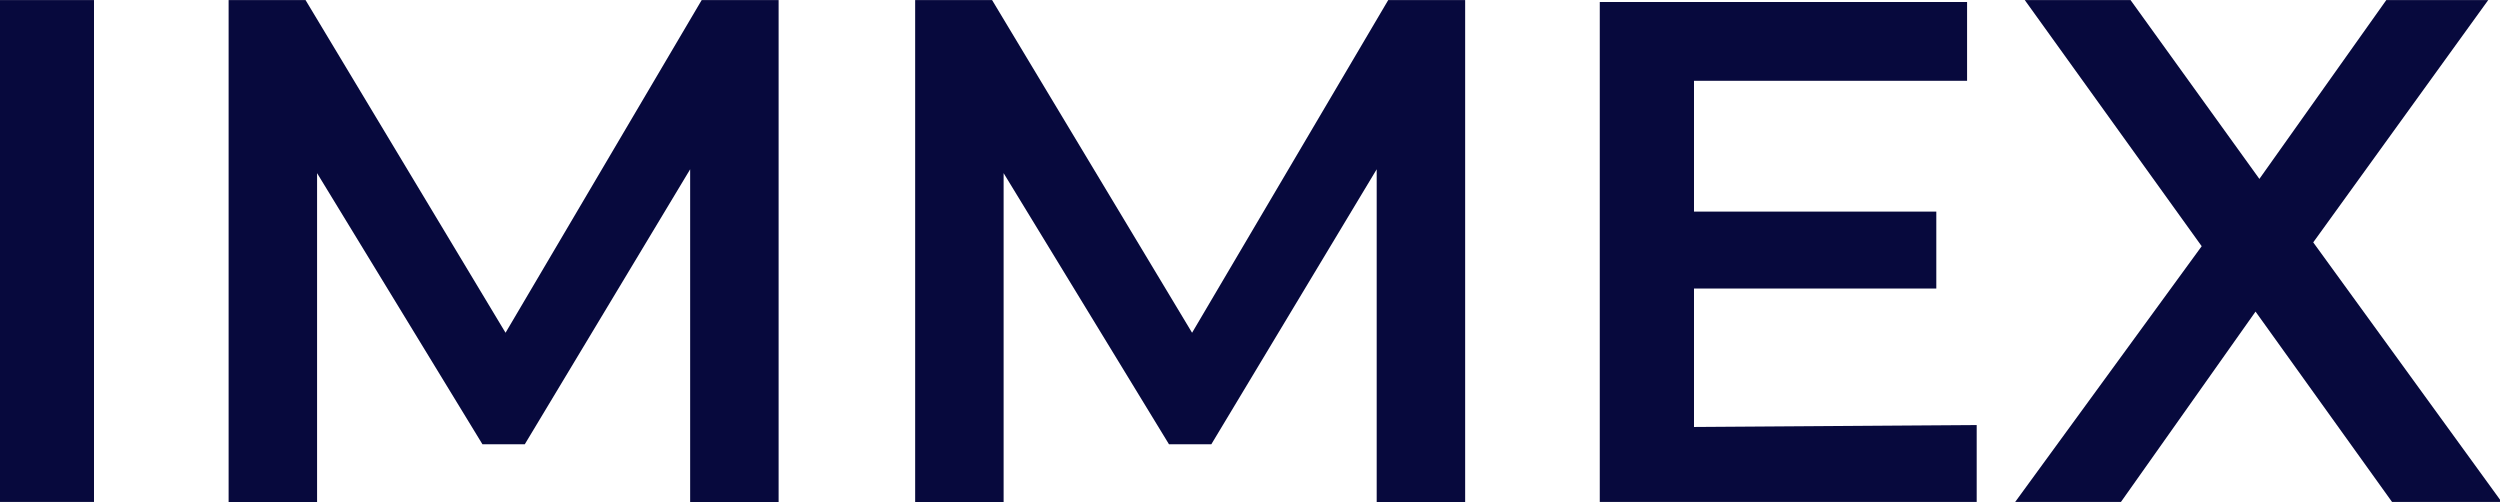
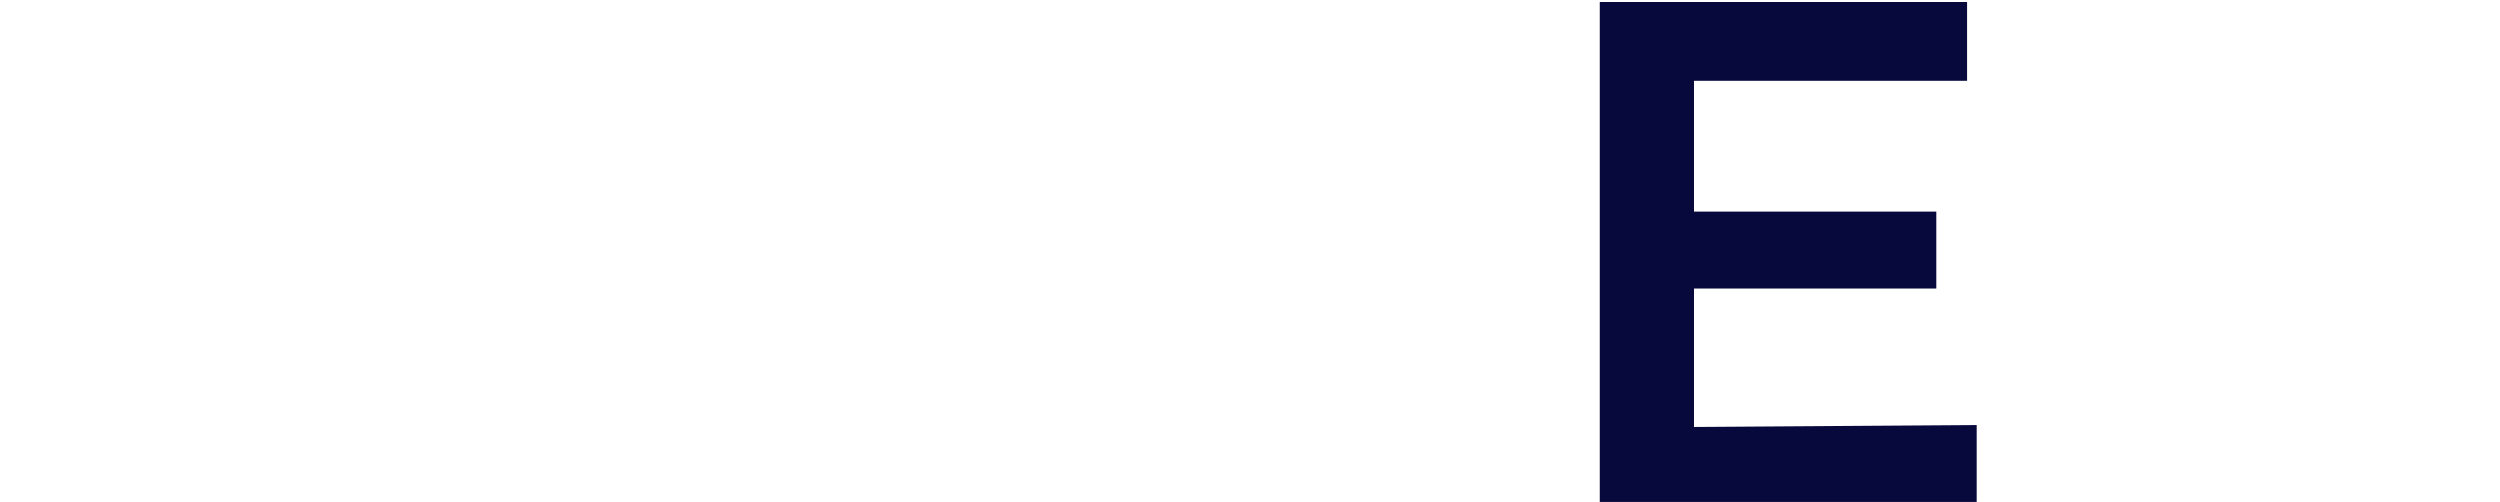
<svg xmlns="http://www.w3.org/2000/svg" version="1.1" id="Layer_1" x="0px" y="0px" viewBox="0 0 130 26.1" style="enable-background:new 0 0 130 26.1;" xml:space="preserve">
  <style type="text/css">
	.st0{fill:#07093D;}
</style>
  <g id="logo" transform="translate(-58.812 -244.297)">
-     <path id="Path_1" class="st0" d="M58.8,244.3h4.9v26.1h-4.9V244.3z" />
-     <path id="Path_2" class="st0" d="M94.7,270.4l0-17.3l-8.6,14.3h-2.2l-8.6-14.1v17.1h-4.6v-26.1h4l10.4,17.3l10.2-17.3h4l0,26.1   L94.7,270.4z" />
-     <path id="Path_3" class="st0" d="M130.4,270.4l0-17.3l-8.6,14.3h-2.2l-8.6-14.1v17.1h-4.6v-26.1h4l10.4,17.3l10.2-17.3h4l0,26.1   L130.4,270.4z" />
    <path id="Path_4" class="st0" d="M161.6,266.4v4.1H142v-26.1h19.1v4.1h-14.2v6.8h12.6v4h-12.6v7.2L161.6,266.4z" />
-     <path id="Path_5" class="st0" d="M183.2,270.4l-7.1-9.9l-7,9.9h-5.5l9.7-13.3l-9.2-12.8h5.5l6.7,9.3l6.6-9.3h5.3l-9.1,12.6   l9.8,13.5L183.2,270.4z" />
  </g>
</svg>